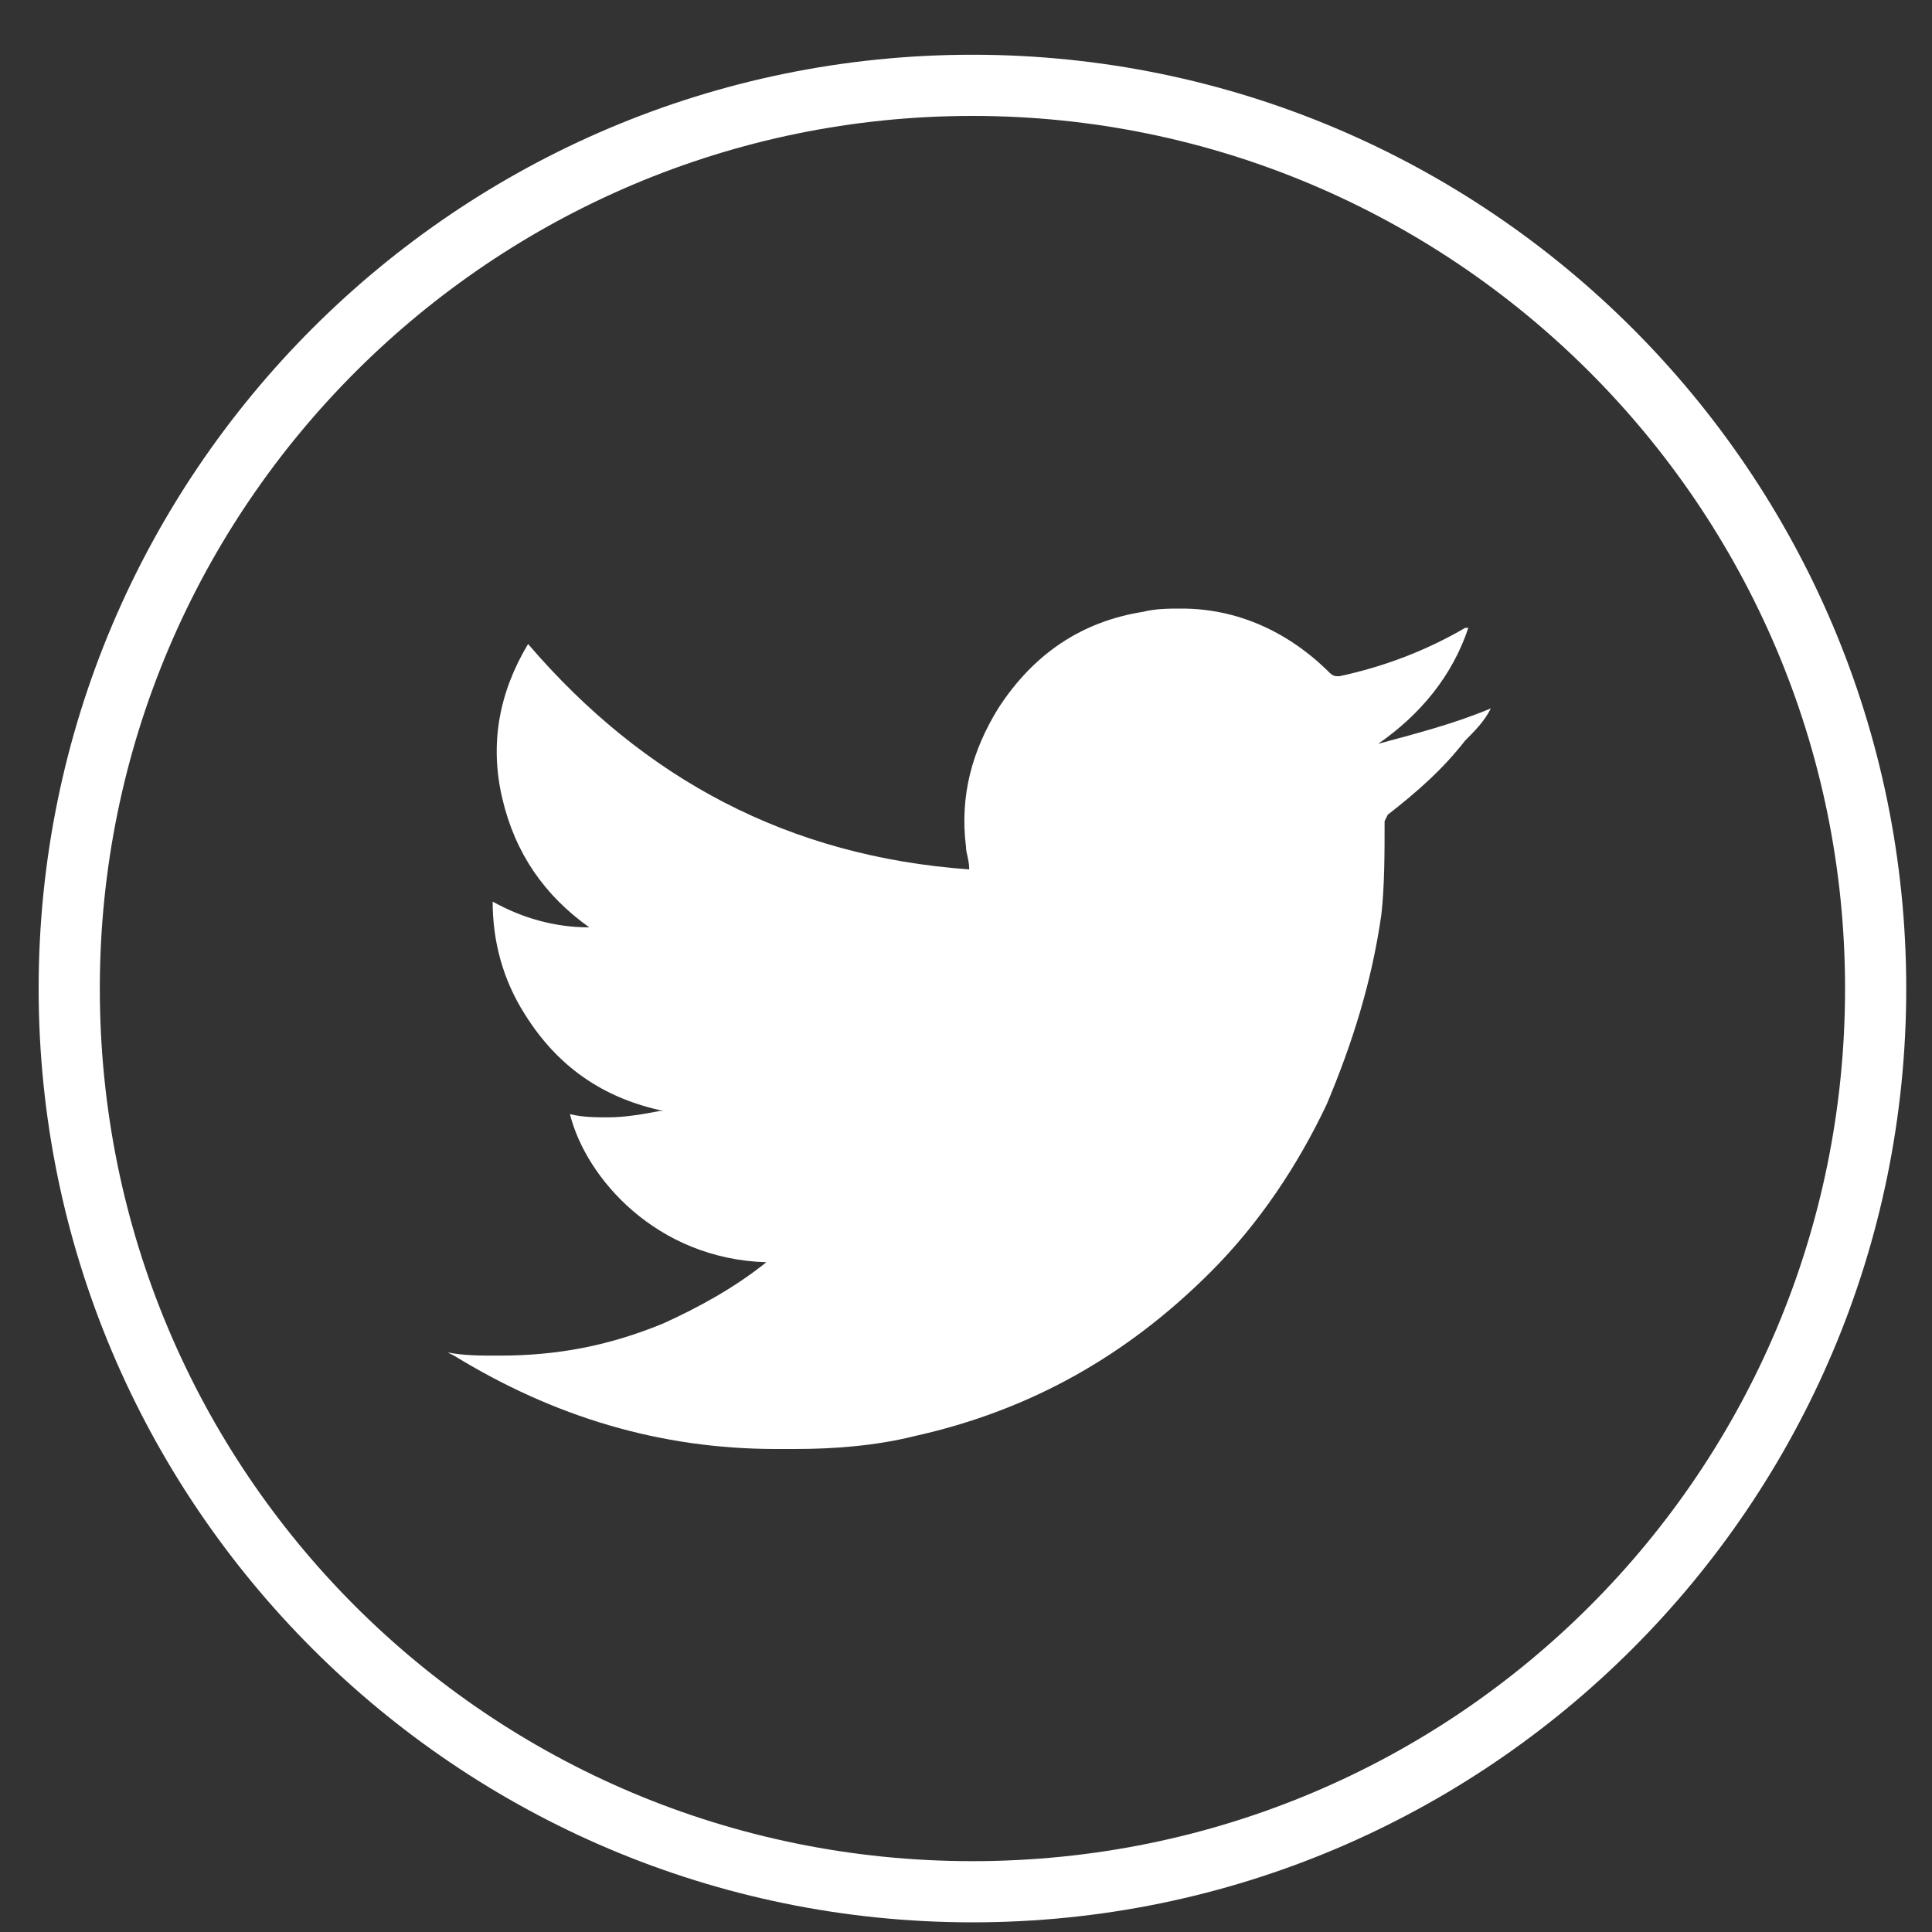
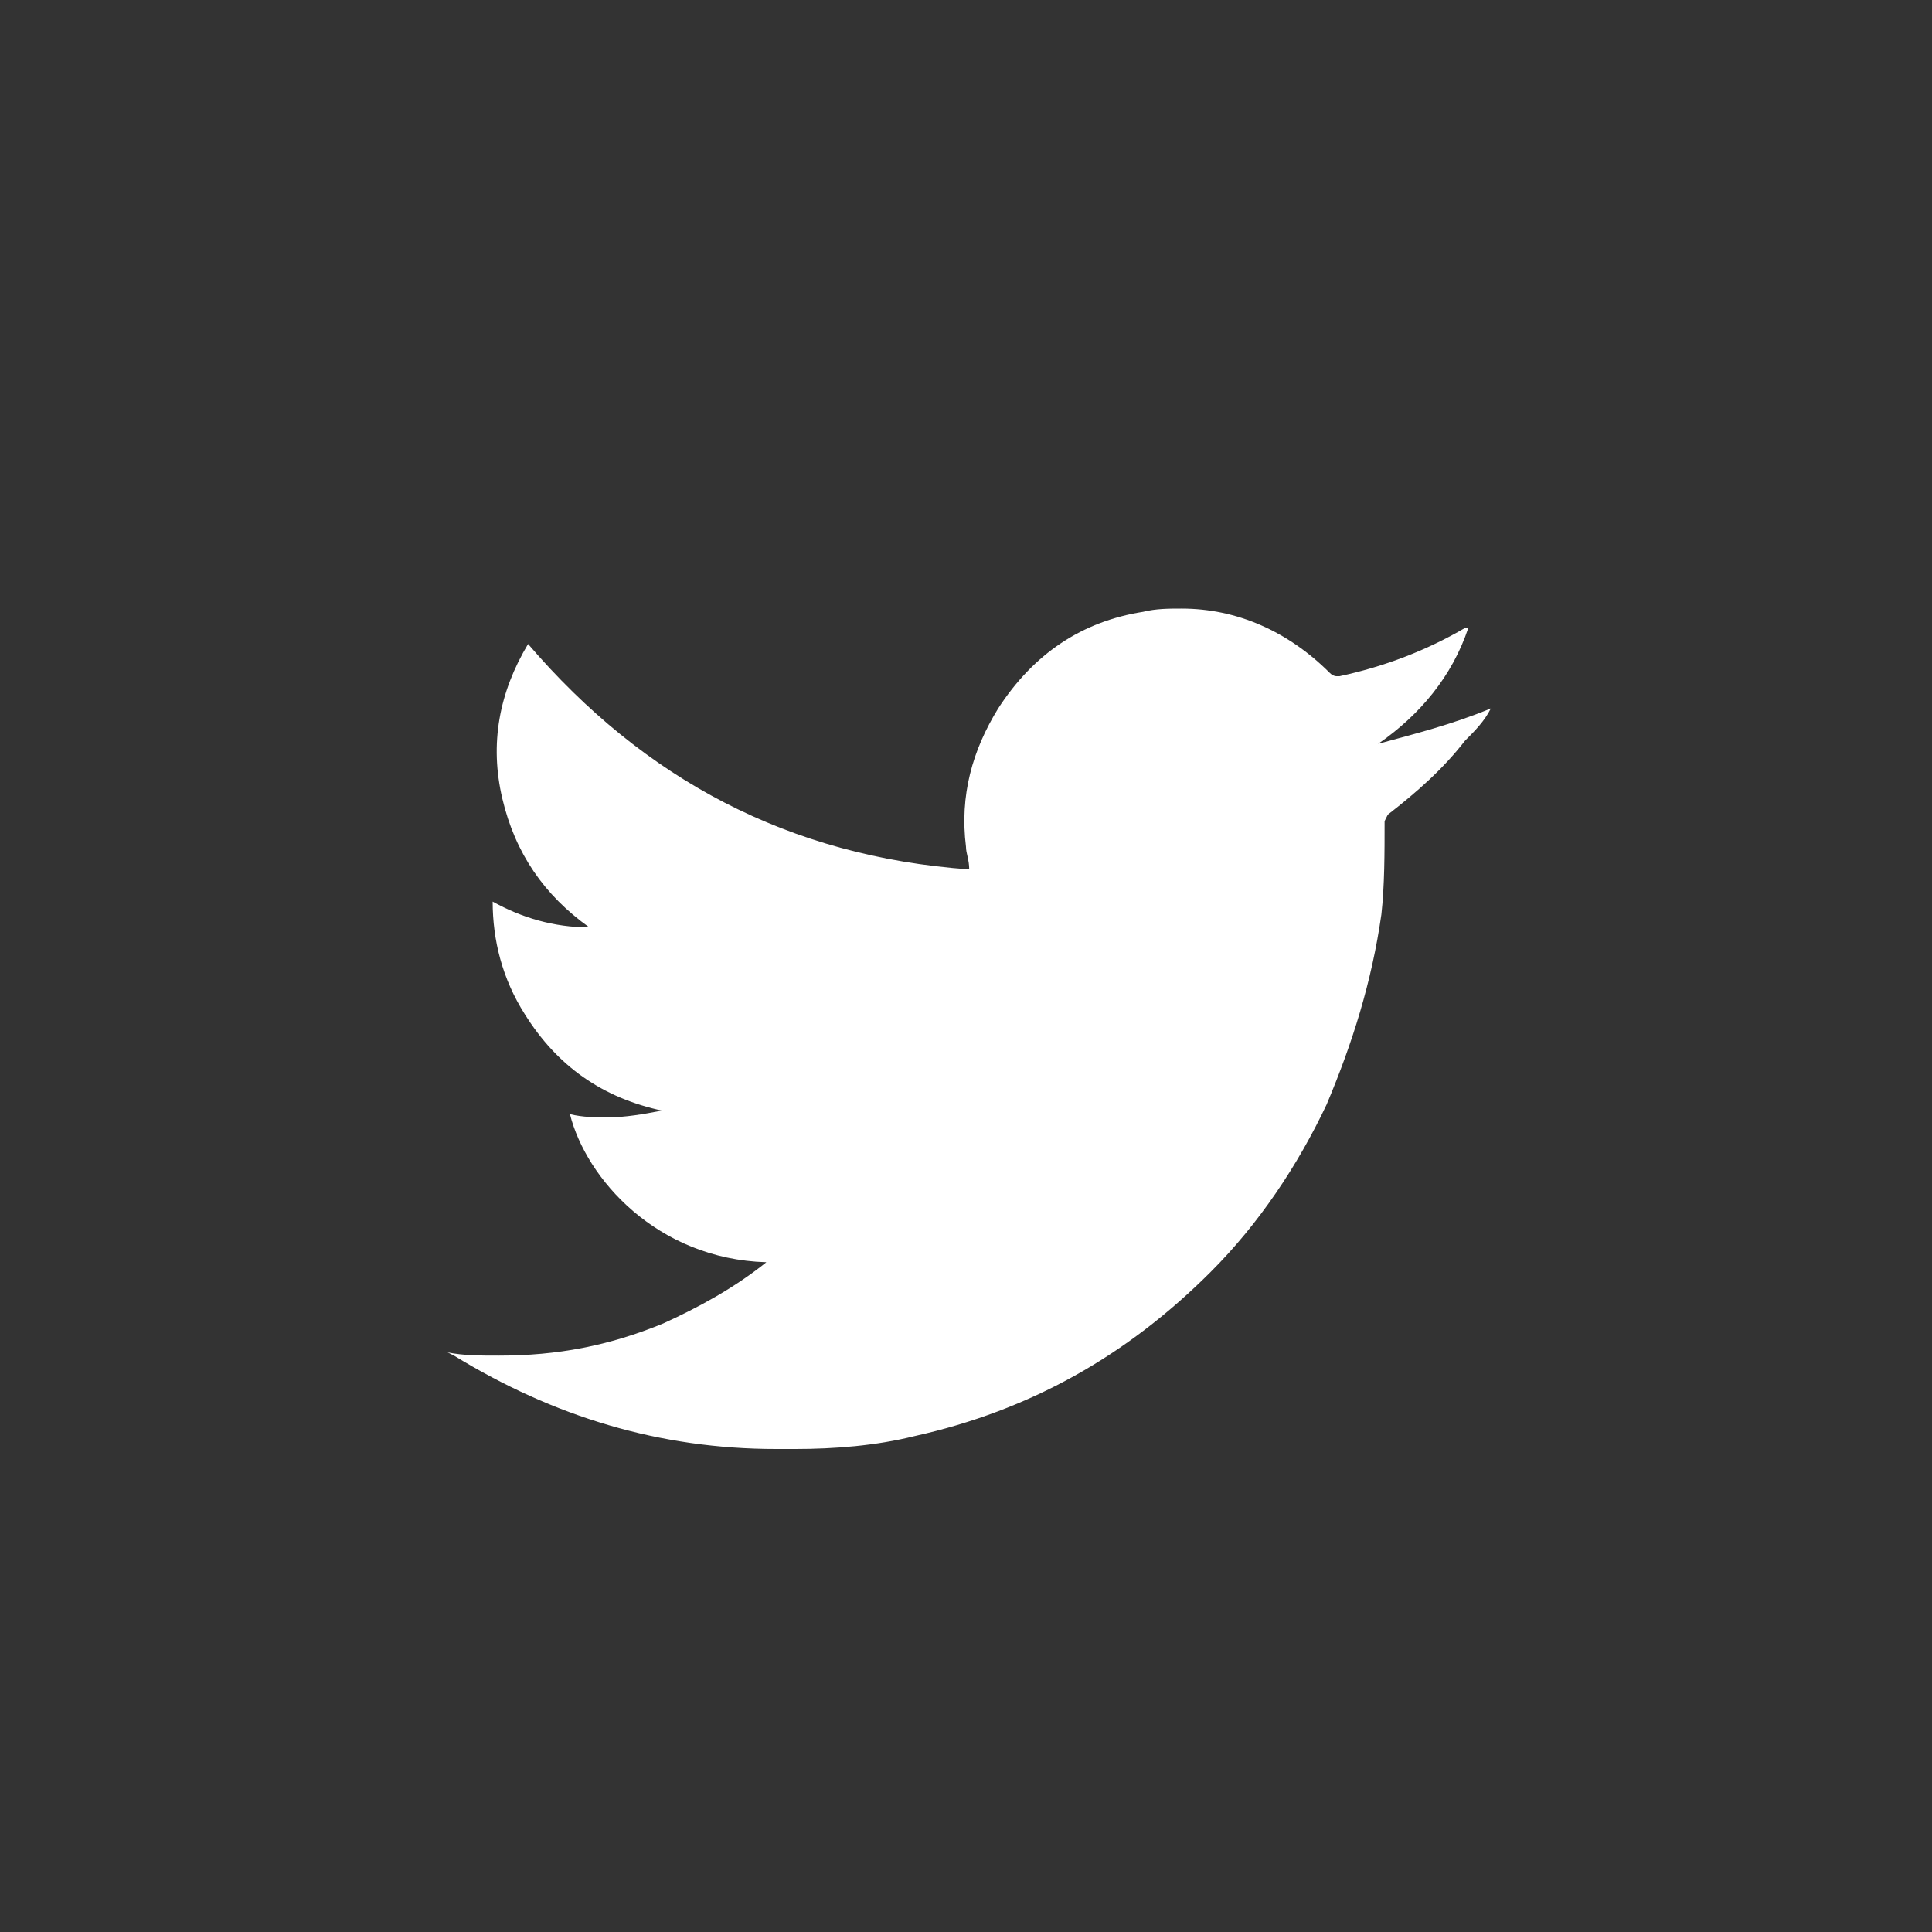
<svg xmlns="http://www.w3.org/2000/svg" version="1.1" x="0px" y="0px" viewBox="0 0 60 60" style="enable-background:new 0 0 60 60;" xml:space="preserve" width="35px" height="35px">
  <rect x="0" y="0" width="60" height="60" fill="#333333" stroke="none" />
  <style type="text/css">
	.st0{display:none;}
	.st1{display:inline;}
	.st2{fill:#ffffff;}
	.st3{fill:#ffffff;}
</style>
  <g id="Layer_1" class="st0">
    <g class="st1">
      <g>
-         <path class="st2" d="M42.7,23.8c0.9,2.5,0.9,11.5-0.2,13.9c-0.3,0.7-0.8,1.1-1.4,1.4c-0.9,0.5-6,0.7-11.1,0.7     c-4.6,0-9.2-0.2-10.3-0.5c-1-0.3-1.7-1-2-2c-0.9-2.4-1-12.5,0.7-14.5c0.6-0.7,1.3-1.1,2.2-1.2c2-0.2,5.9-0.3,9.8-0.3     c4.8,0,9.5,0.2,10.4,0.5C41.7,22.3,42.3,22.9,42.7,23.8z M26.9,34.6c2.7-1.4,5.5-2.8,8.2-4.2c-2.7-1.4-5.4-2.8-8.1-4.3     C27,29,26.9,31.8,26.9,34.6" />
-       </g>
+         </g>
    </g>
    <g class="st1">
      <path class="st2" d="M30.2,59.7c-16,0-29-13-29-29s13-29,29-29s29,13,29,29S46.2,59.7,30.2,59.7z M30.2,3.6    C15.3,3.6,3.1,15.7,3.1,30.7s12.1,27.1,27.1,27.1s27.1-12.1,27.1-27.1S45.1,3.6,30.2,3.6z" />
    </g>
  </g>
  <g id="Layer_2">
    <g>
-       <path class="st2" d="M30.2,59.7c-16,0-29-13-29-29s13-29,29-29s29,13,29,29S46.2,59.7,30.2,59.7z M30.2,3.6    C15.3,3.6,3.1,15.7,3.1,30.7s12.1,27.1,27.1,27.1s27.1-12.1,27.1-27.1S45.1,3.6,30.2,3.6z" />
-     </g>
+       </g>
    <g>
      <path class="st3" d="M46.3,22c-0.2,0.4-0.5,0.7-0.8,1c-0.7,0.9-1.5,1.6-2.4,2.3L43,25.5c0,1,0,2-0.1,2.9c-0.3,2.1-0.9,4-1.7,5.9    c-0.9,1.9-2.1,3.7-3.6,5.2c-2.6,2.6-5.6,4.3-9.2,5.1c-1.2,0.3-2.5,0.4-3.7,0.4c-0.2,0-0.4,0-0.6,0c-3.6,0-6.9-1-10-2.9l-0.2-0.1    c0.5,0.1,1,0.1,1.6,0.1c1.8,0,3.4-0.3,5.1-1c1.1-0.5,2.2-1.1,3.2-1.9c-3.4-0.1-5.6-2.6-6.1-4.6c0.4,0.1,0.8,0.1,1.2,0.1    c0.5,0,1.1-0.1,1.6-0.2l0.1,0c-1.9-0.4-3.3-1.4-4.3-3c-0.7-1.1-1-2.3-1-3.5c0.9,0.5,1.9,0.8,3,0.8c-1.4-1-2.3-2.3-2.7-4    c-0.4-1.7-0.1-3.3,0.8-4.8c3.6,4.2,8.1,6.6,13.7,7c0-0.3-0.1-0.5-0.1-0.7c-0.2-1.6,0.2-3,1-4.3c1.1-1.7,2.6-2.7,4.5-3    c0.4-0.1,0.8-0.1,1.2-0.1c1.7,0,3.3,0.7,4.6,2c0.1,0.1,0.2,0.1,0.2,0.1c0,0,0.1,0,0.1,0c1.4-0.3,2.7-0.8,3.9-1.5l0.1,0    c-0.5,1.5-1.5,2.7-2.8,3.6C43.9,22.8,45.1,22.5,46.3,22z" />
    </g>
  </g>
  <g id="Layer_3" class="st0">
    <g class="st1">
      <path class="st2" d="M30.2,59.7c-16,0-29-13-29-29s13-29,29-29s29,13,29,29S46.2,59.7,30.2,59.7z M30.2,3.6    C15.3,3.6,3.1,15.7,3.1,30.7s12.1,27.1,27.1,27.1s27.1-12.1,27.1-27.1S45.1,3.6,30.2,3.6z" />
    </g>
    <g class="st1">
      <g>
        <path class="st3" d="M24.1,19.9c1.9,0,3.7,0.5,5.3,1.5c1.1,0.6,1.7,1.3,2,1.5c-1.1,1.1-2.2,2.2-3.3,3.3c-0.8-0.7-1.7-1.3-3.3-1.6     c-0.3,0-0.6-0.1-1-0.1c-3.1,0-5.8,2.3-6.5,5.2c-0.2,0.7-0.2,1.3-0.2,2c0.2,2.8,2.1,5,4.6,5.8c0.6,0.2,1.3,0.3,2,0.3     c0.2,0,0.3,0,0.5,0c1.2-0.1,2.3-0.4,3.3-1c1.7-1.1,2.2-2.9,2.2-3.4c-0.3,0-5.7,0-6,0c0-0.1,0-3,0-4.3l0-0.2c3.5,0,7,0,10.5,0     c0.6,3.3,0.1,6.7-2,9.5c-1.4,1.9-3.3,3-5.5,3.6c-1,0.3-2,0.4-3,0.4c-0.2,0-0.4,0-0.7,0c-2.2-0.1-4.2-0.8-6-2.1     c-2.3-1.7-3.7-3.9-4.3-6.7c-0.2-1-0.3-2-0.2-3c0.2-2.4,1-4.5,2.5-6.4c1.6-2,3.6-3.2,6-3.8c0.6-0.2,1.2-0.3,1.9-0.3     C23.4,19.9,23.7,19.9,24.1,19.9z" />
      </g>
      <g>
        <polygon class="st3" points="44.1,25.1 44.1,25.2 44.1,29 47.9,29 48,29 48,29.1 48,31.9 48,32 47.9,32 44.1,32 44,35.8 44,35.9      43.9,35.9 41.1,35.9 41,35.9 41,35.8 41,32 37.2,32 37.1,32 37.1,31.9 37.1,29.1 37.1,29 37.2,29 41,29 41.1,25.2 41.1,25.1      41.2,25.1 44,25.1    " />
      </g>
    </g>
  </g>
  <g id="Layer_4" class="st0">
    <g class="st1">
-       <path class="st2" d="M30.2,59.7c-16,0-29-13-29-29s13-29,29-29s29,13,29,29S46.2,59.7,30.2,59.7z M30.2,3.6    C15.3,3.6,3.1,15.7,3.1,30.7s12.1,27.1,27.1,27.1s27.1-12.1,27.1-27.1S45.1,3.6,30.2,3.6z" />
-     </g>
+       </g>
    <g class="st1">
      <path class="st3" d="M34.9,14.1c0.9,0,1.9,0.1,2.8,0.1c0.6,0,1.2,0.1,1.8,0.2l0,5.6c-0.2,0-0.3,0-0.4,0c-0.6,0-1.2,0-1.9,0    c-0.5,0-0.9,0-1.4,0c-1.5,0-2.6,0.6-2.7,2.5c0,1.3-0.1,4.3-0.1,4.5c0.1,0,1.6,0,3,0c0.7,0,1.5,0,2,0c0.4,0,0.8,0,1.2,0    c-0.3,2.2-0.6,4.2-0.9,6.3H33l-0.1,15.8h-6.6l0.1-15.8h-5.4l0-6.3h5.4l0-0.5c0-1.3,0-2.5,0-3.8c0-0.8,0.1-1.6,0.2-2.4    c0.4-1.9,1.3-3.5,2.9-4.7c1.4-1,3-1.4,4.7-1.5C34.5,14.1,34.7,14.1,34.9,14.1z" />
    </g>
  </g>
  <g id="Layer_5" class="st0">
    <g class="st1">
-       <path class="st2" d="M30.2,59.7c-16,0-29-13-29-29s13-29,29-29s29,13,29,29S46.2,59.7,30.2,59.7z M30.2,3.6    C15.3,3.6,3.1,15.7,3.1,30.7s12.1,27.1,27.1,27.1s27.1-12.1,27.1-27.1S45.1,3.6,30.2,3.6z" />
-     </g>
+       </g>
    <g class="st1">
      <g>
-         <path class="st3" d="M21,14.8c1.9,0,3.4,1.5,3.4,3.4c0,1.9-1.5,3.4-3.4,3.4c-1.9,0-3.4-1.5-3.4-3.4C17.6,16.4,19.1,14.8,21,14.8z     " />
-       </g>
+         </g>
      <g>
        <polygon class="st3" points="23.9,24.2 23.7,43.2 17.8,43.2 18,24.2    " />
      </g>
      <g>
        <path class="st3" d="M38.8,23.8c6,0,7,3.9,7,9l-0.1,10.4h-5.9l0.1-9.2c0-2.2,0-5-3-5c-3.1,0-3.5,2.4-3.6,4.9l-0.1,9.4h-5.9     l0.1-18.9h5.6l0,2.6h0.1C34.1,25.3,36,23.8,38.8,23.8z" />
      </g>
    </g>
  </g>
</svg>